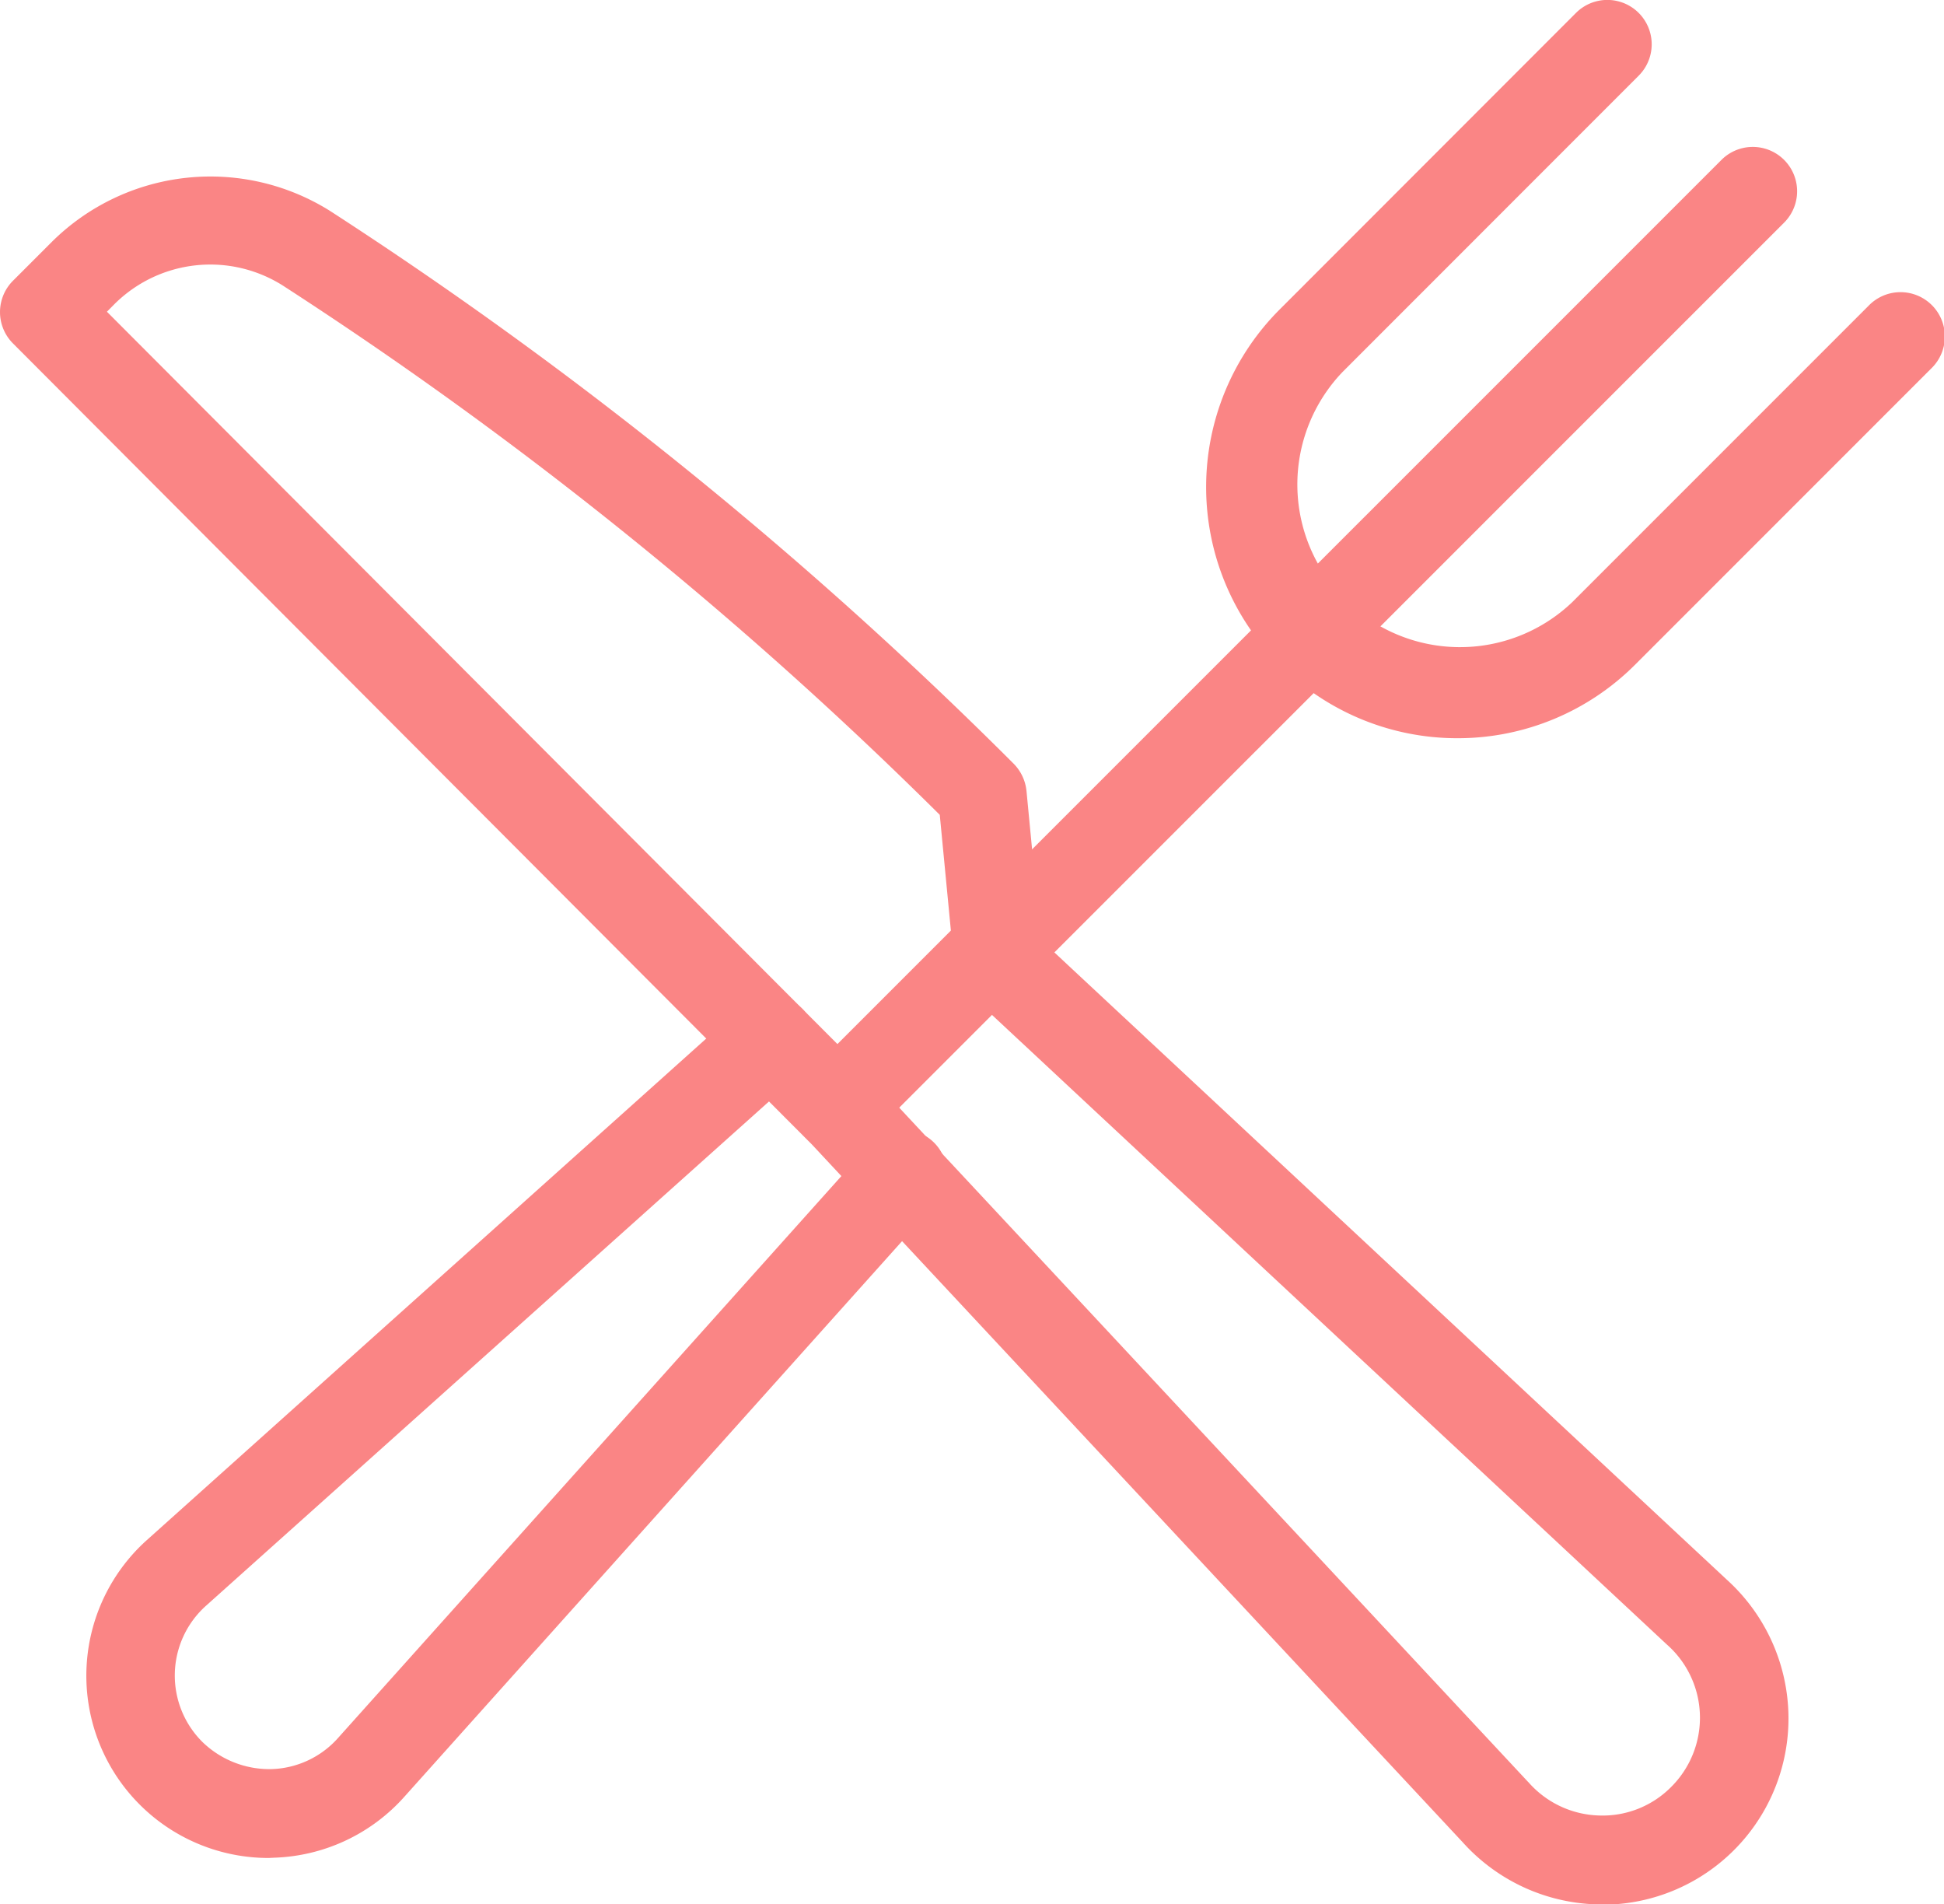
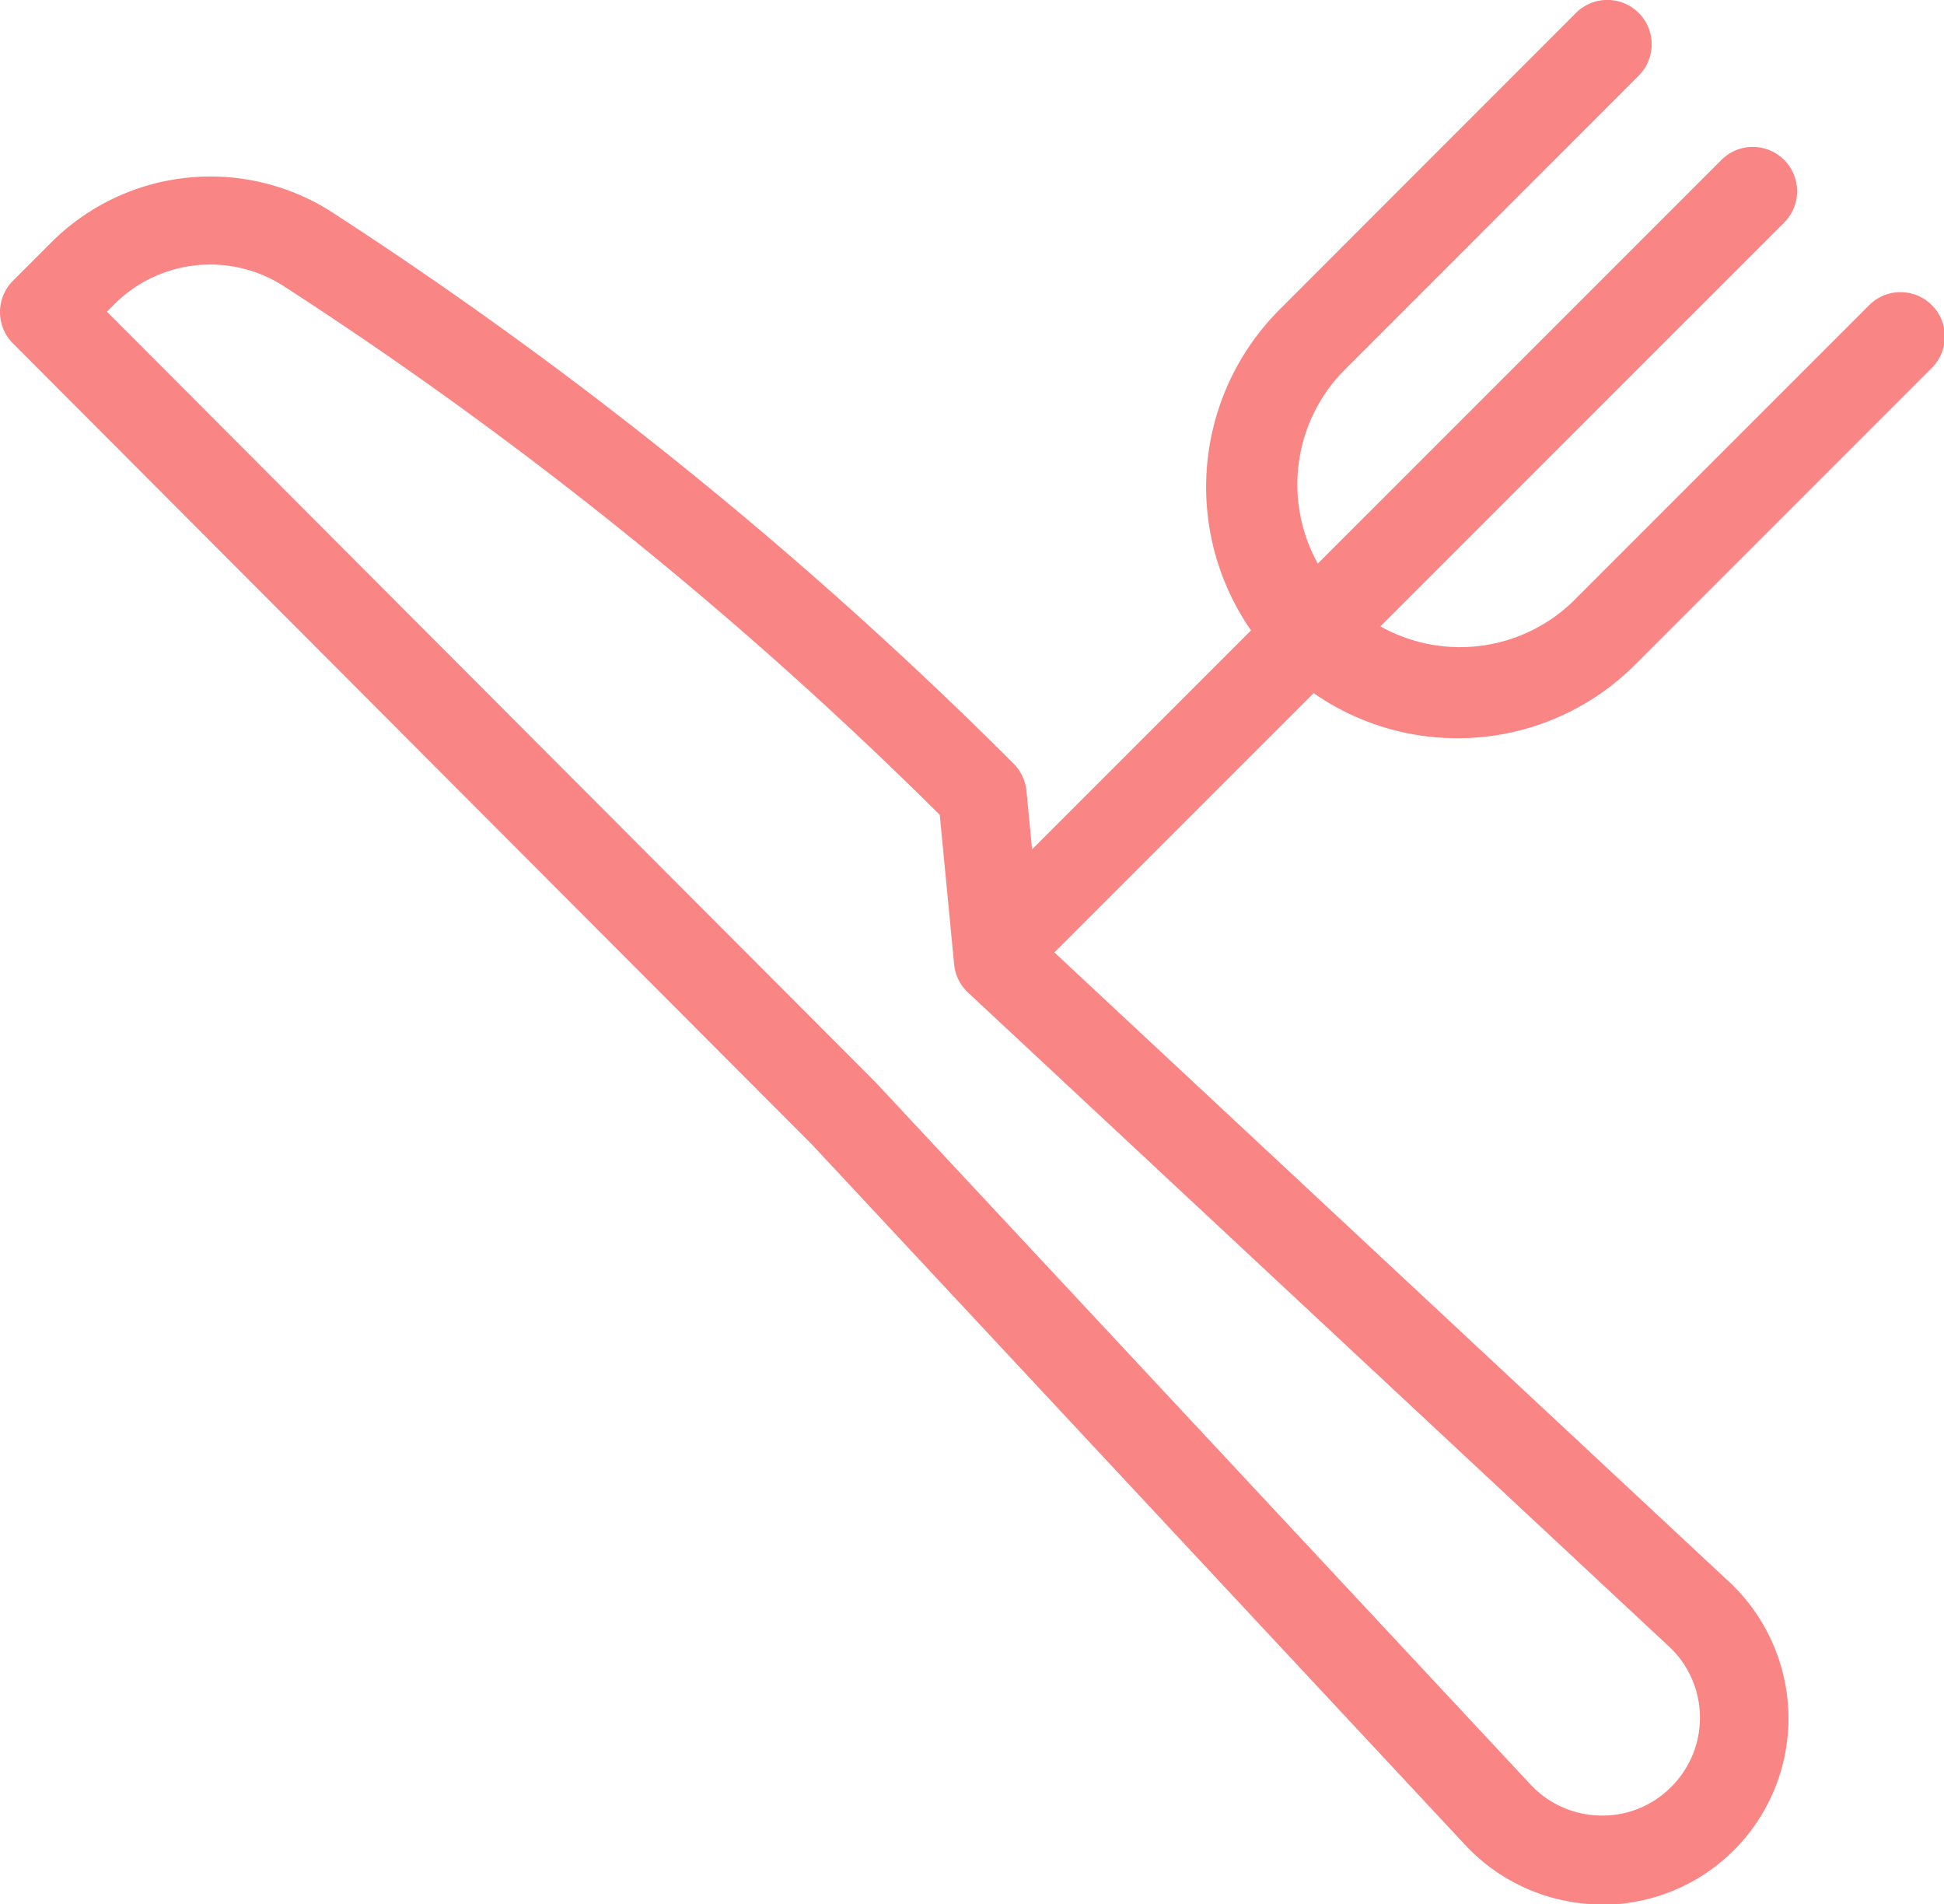
<svg xmlns="http://www.w3.org/2000/svg" width="21.925" height="21.473" viewBox="0 0 21.925 21.473">
  <defs>
    <style>
            .prefix__cls-1{fill:#fa8585}
        </style>
  </defs>
  <g id="prefix__fork-knife" transform="translate(-118.076 -120.793)">
    <g id="prefix__Group_1555" data-name="Group 1555">
      <g id="prefix__Group_1552" data-name="Group 1552">
        <path id="prefix__Path_2850" d="M129.335 131.958a.5.5 0 0 1-.354-.853l8.516-8.515a.5.5 0 0 1 .707.707l-8.516 8.515a.5.5 0 0 1-.353.146z" class="prefix__cls-1" data-name="Path 2850" />
      </g>
      <g id="prefix__Group_1553" data-name="Group 1553">
        <path id="prefix__Path_2851" d="M134.509 129.117a2.832 2.832 0 0 1-2-4.835l3.341-3.343a.5.5 0 1 1 .708.707l-3.342 3.343a1.834 1.834 0 0 0 2.593 2.593l3.342-3.342a.5.5 0 1 1 .707.707l-3.342 3.342a2.828 2.828 0 0 1-2.007.828z" class="prefix__cls-1" data-name="Path 2851" />
      </g>
      <g id="prefix__Group_1554" data-name="Group 1554">
-         <path id="prefix__Path_2852" d="M121.106 141.743a2.055 2.055 0 0 1-1.363-3.594l6.694-6a.5.5 0 0 1 .668.745l-6.7 6a1.056 1.056 0 0 0-.049 1.538 1.085 1.085 0 0 0 .779.309 1.045 1.045 0 0 0 .757-.355l5.98-6.674a.5.5 0 1 1 .744.667l-5.978 6.672a2.056 2.056 0 0 1-1.472.689z" class="prefix__cls-1" data-name="Path 2852" />
-       </g>
+         </g>
    </g>
    <g id="prefix__Group_1556" data-name="Group 1556">
      <path id="prefix__Path_2853" d="M136.147 142.266h-.066a2.113 2.113 0 0 1-1.508-.7l-7.338-7.866-9.013-9.035a.5.5 0 0 1 0-.706l.44-.44a2.539 2.539 0 0 1 3.139-.346 47.1 47.1 0 0 1 7.706 6.23.509.509 0 0 1 .146.308l.161 1.678 7.732 7.211a2.112 2.112 0 0 1 .7 1.505 2.1 2.1 0 0 1-2.1 2.165zm-16.865-17.958l8.672 8.692 7.353 7.882.009.009a1.1 1.1 0 0 0 .795.373 1.087 1.087 0 0 0 .813-.322 1.1 1.1 0 0 0-.051-1.608l-7.879-7.349a.5.5 0 0 1-.157-.318l-.162-1.686a45.808 45.808 0 0 0-7.412-5.97 1.532 1.532 0 0 0-1.894.209z" class="prefix__cls-1" data-name="Path 2853" />
    </g>
    <g id="prefix__Group_1557" data-name="Group 1557">
-       <path id="prefix__Rectangle_1015" d="M0 0H2.567V1H0z" class="prefix__cls-1" data-name="Rectangle 1015" transform="rotate(-45 224.032 -87.043)" />
-     </g>
+       </g>
  </g>
</svg>